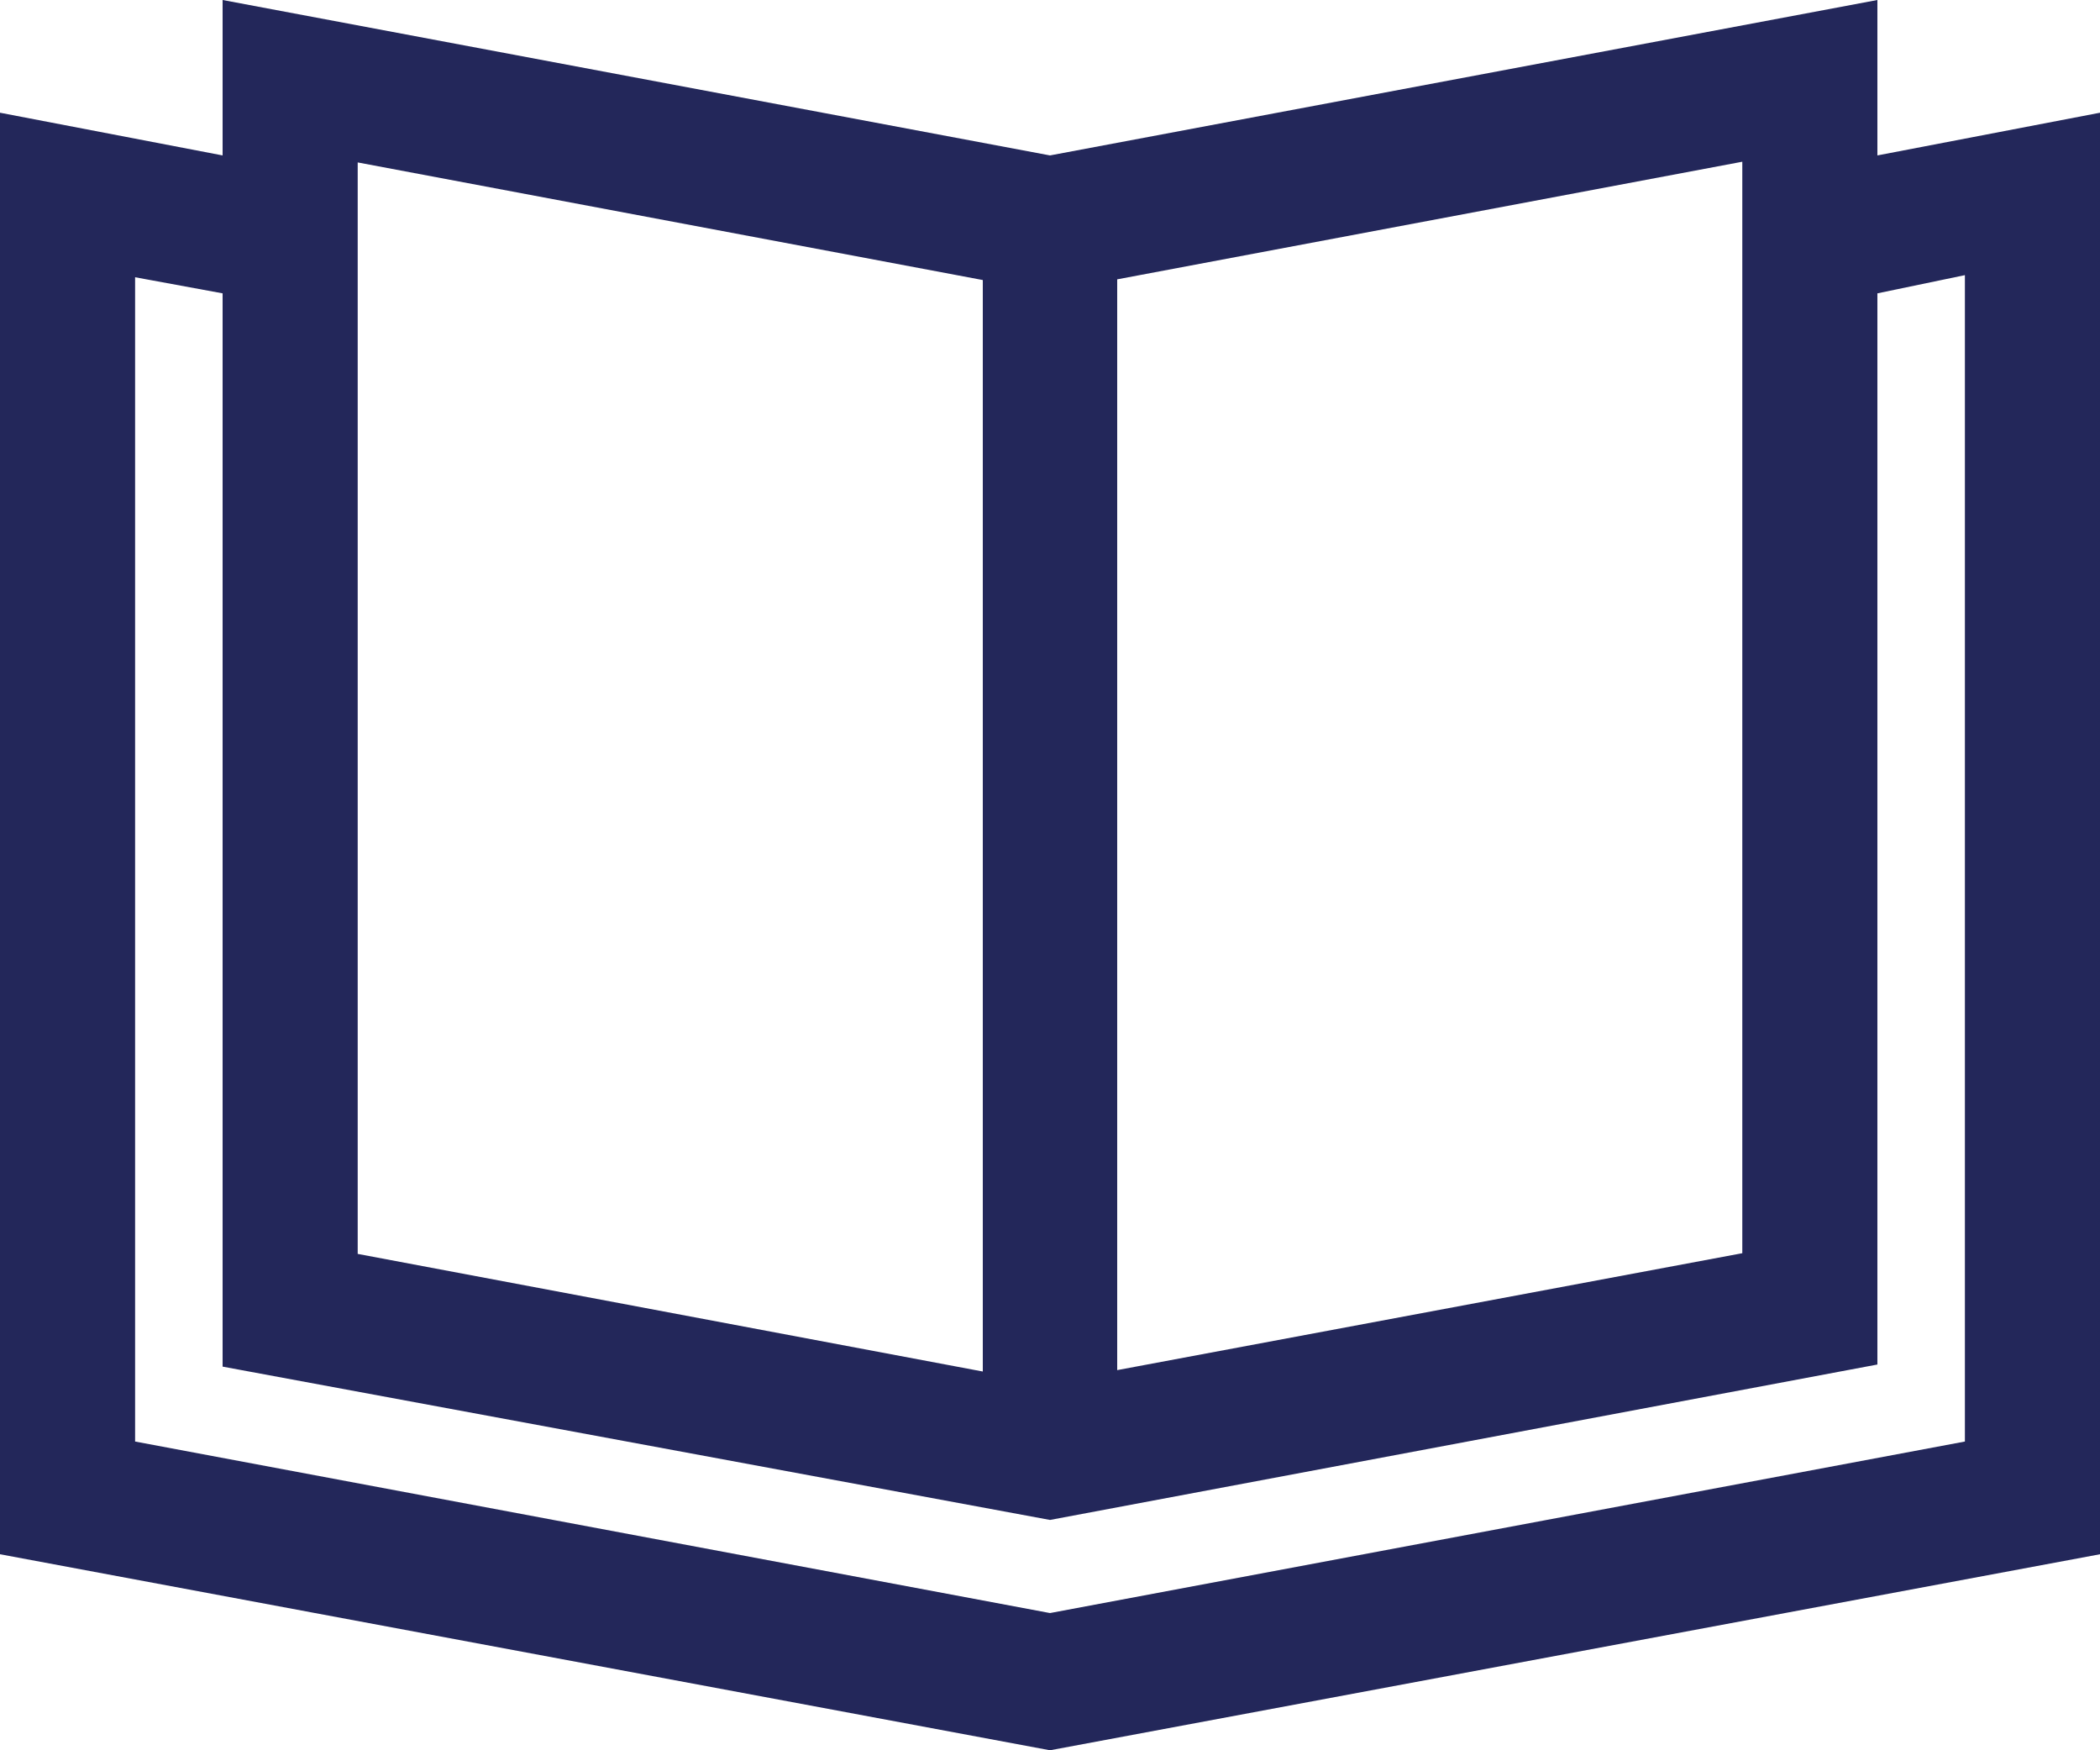
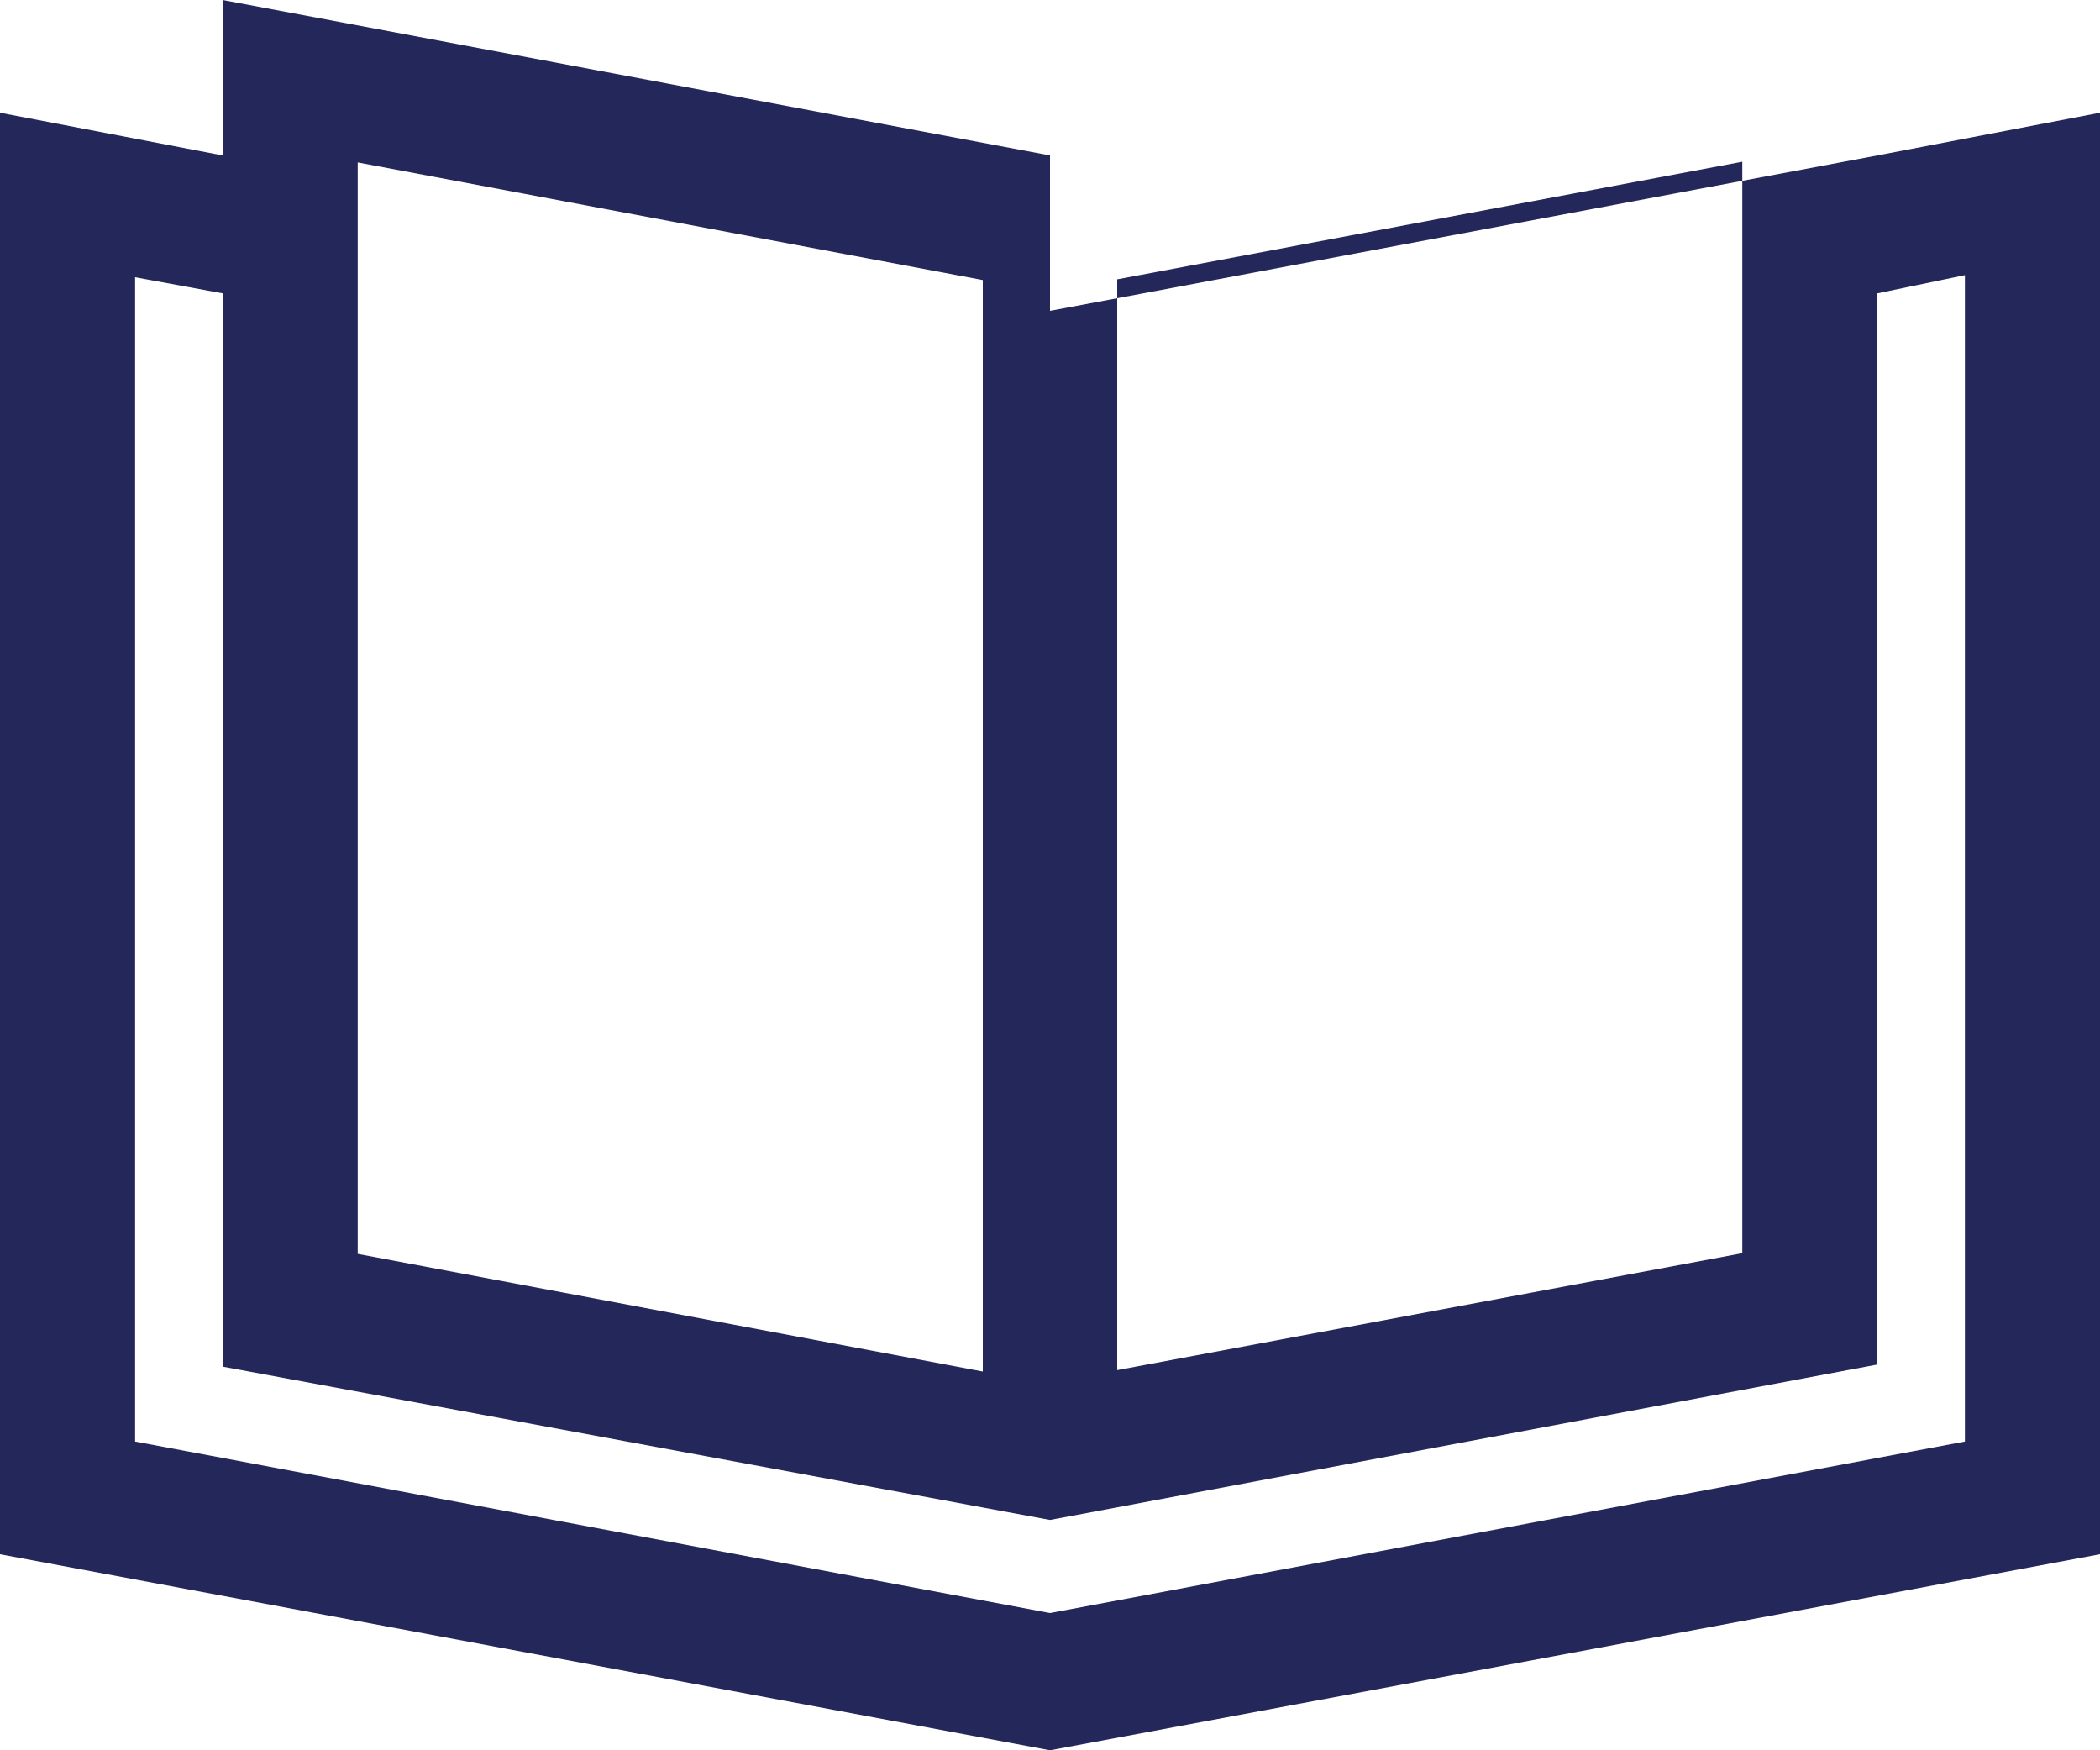
<svg xmlns="http://www.w3.org/2000/svg" id="Capa_1" version="1.1" viewBox="0 0 30 25">
  <defs>
    <style>
      .st0 {
        fill: #23275a;
      }
    </style>
  </defs>
-   <path id="magazine-Compound_Path" class="st0" d="M15,2.22L3.18,0v2.22L0,1.61v20.59l15,2.8,15-2.8V1.61l-3.18.61V0l-11.82,2.22ZM15.96,3.99l8.93-1.68v15.59l-8.93,1.67V3.99ZM5.11,2.32l8.93,1.68v15.59l-8.93-1.68V2.32ZM28.07,3.93v16.66l-13.07,2.45-13.07-2.45V3.96l1.25.23v15.33l11.82,2.19,11.82-2.22V4.19l1.25-.26Z" />
+   <path id="magazine-Compound_Path" class="st0" d="M15,2.22L3.18,0v2.22L0,1.61v20.59l15,2.8,15-2.8V1.61l-3.18.61l-11.82,2.22ZM15.96,3.99l8.93-1.68v15.59l-8.93,1.67V3.99ZM5.11,2.32l8.93,1.68v15.59l-8.93-1.68V2.32ZM28.07,3.93v16.66l-13.07,2.45-13.07-2.45V3.96l1.25.23v15.33l11.82,2.19,11.82-2.22V4.19l1.25-.26Z" />
</svg>